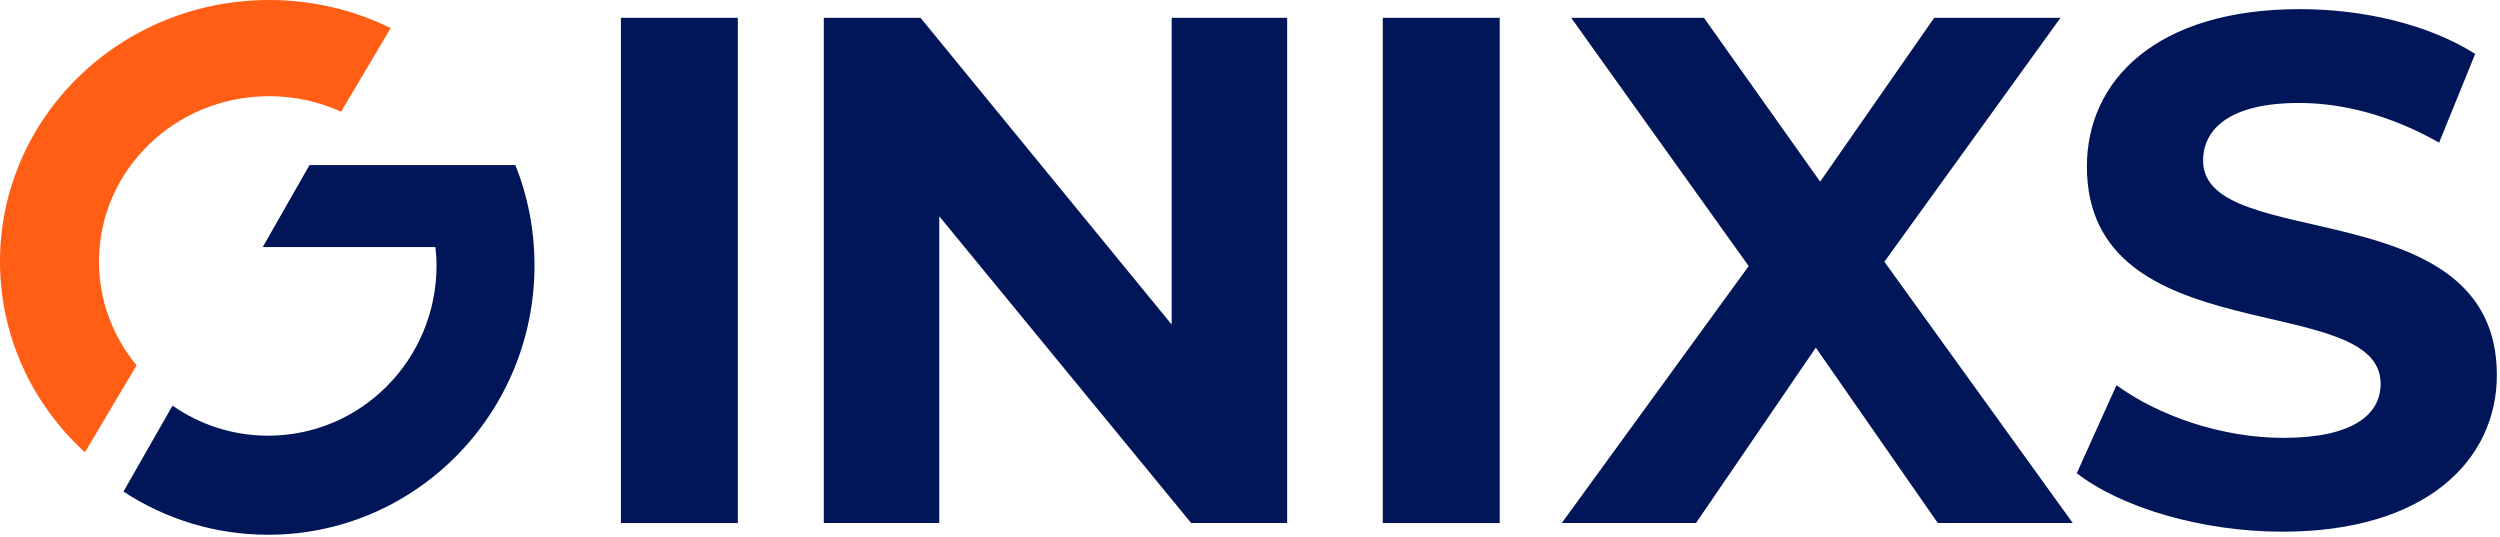
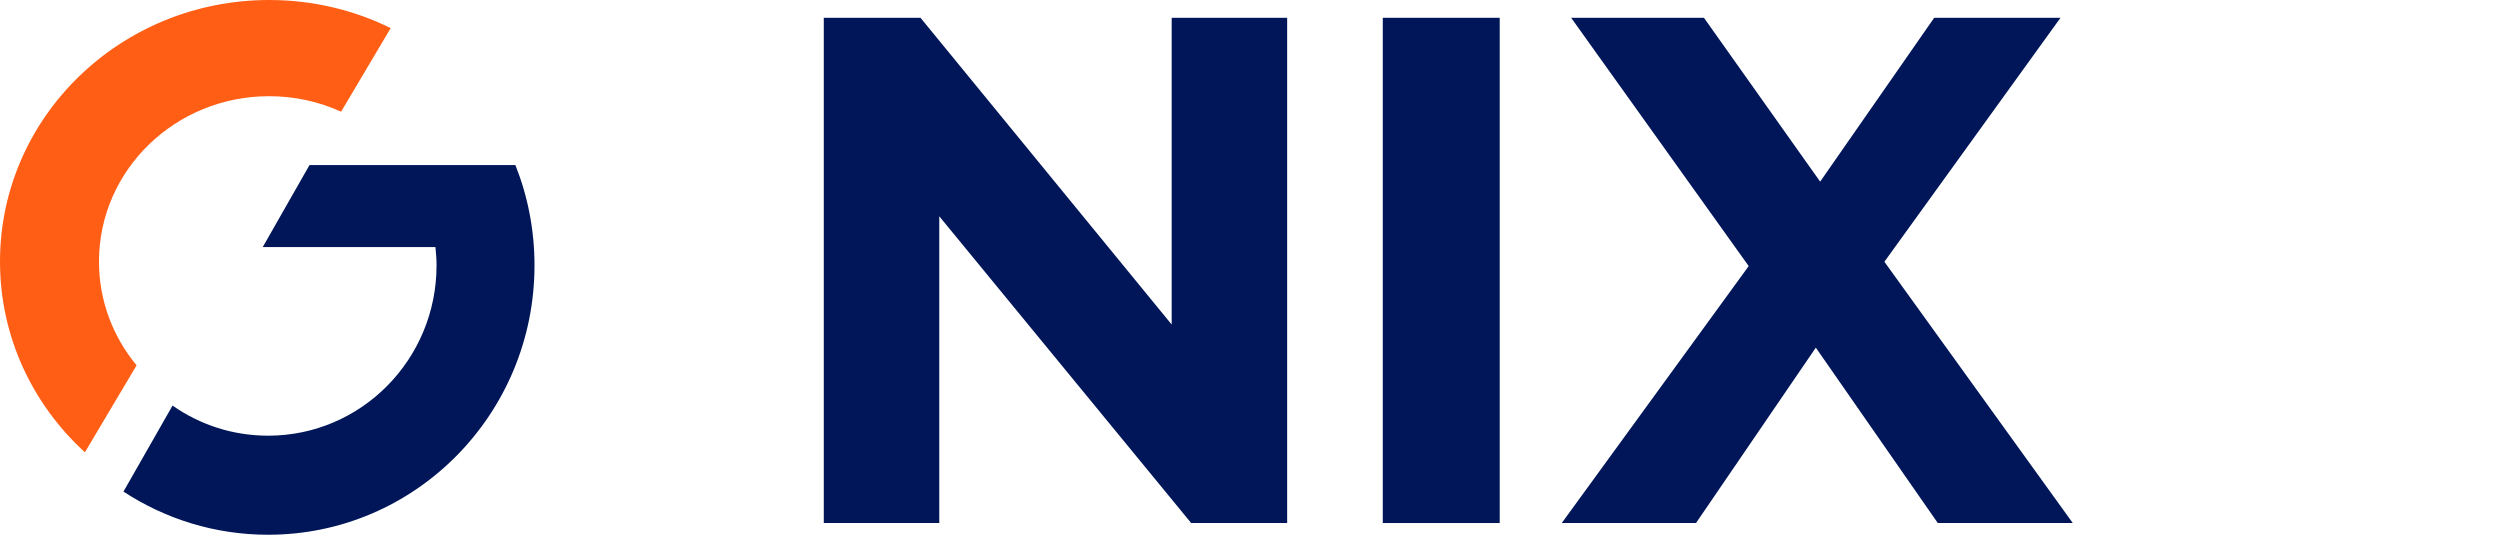
<svg xmlns="http://www.w3.org/2000/svg" width="100%" height="100%" viewBox="0 0 517 111" version="1.1" xml:space="preserve" style="fill-rule:evenodd;clip-rule:evenodd;stroke-linejoin:round;stroke-miterlimit:2;">
  <g transform="matrix(1,0,0,1,-9.672,-36.284)">
    <g transform="matrix(1,0,0,1,0,-21.22)">
-       <rect x="138.077" y="61.184" width="24.18" height="104.483" style="fill:rgb(0,22,89);" />
-     </g>
+       </g>
    <g transform="matrix(1,0,0,1,275.857,144.447)">
      <path d="M0,-104.483L0,0L-19.852,0L-71.944,-63.436L-71.944,0L-95.826,0L-95.826,-104.483L-75.825,-104.483L-23.882,-41.046L-23.882,-104.483L0,-104.483Z" style="fill:rgb(0,22,89);fill-rule:nonzero;" />
    </g>
    <g transform="matrix(1,0,0,1,0,-21.22)">
      <rect x="295.63" y="61.184" width="24.181" height="104.483" style="fill:rgb(0,22,89);" />
    </g>
    <g transform="matrix(1,0,0,1,410.408,39.964)">
      <path d="M0,104.483L-25.225,68.212L-50.002,104.483L-77.765,104.483L-39.106,51.347L-75.824,0L-48.36,0L-24.329,33.883L-0.746,0L25.375,0L-11.045,50.451L27.912,104.483L0,104.483Z" style="fill:rgb(0,22,89);fill-rule:nonzero;" />
    </g>
    <g transform="matrix(1,0,0,1,439.152,50.263)">
-       <path d="M0,83.885L8.209,65.675C17.016,72.093 30.15,76.571 42.688,76.571C57.018,76.571 62.839,71.794 62.839,65.376C62.839,45.824 2.09,59.257 2.09,20.449C2.09,2.687 16.419,-12.09 46.122,-12.09C59.257,-12.09 72.69,-8.955 82.393,-2.835L74.929,15.523C65.228,10.001 55.227,7.314 45.973,7.314C31.644,7.314 26.121,12.687 26.121,19.255C26.121,38.51 86.87,25.225 86.87,63.585C86.87,81.049 72.392,95.975 42.539,95.975C25.972,95.975 9.254,91.049 0,83.885" style="fill:rgb(0,22,89);fill-rule:nonzero;" />
-     </g>
+       </g>
    <g transform="matrix(1,0,0,1,37.92,54.273)">
      <path d="M0,57.558L-10.687,75.547C-21.494,65.68 -28.248,51.658 -28.248,36.107C-28.248,6.232 -3.324,-17.989 27.418,-17.989C36.458,-17.989 45.008,-15.897 52.549,-12.176L42.292,5.107C37.779,3.058 32.732,1.904 27.418,1.904C7.972,1.904 -7.778,17.209 -7.778,36.107C-7.778,44.229 -4.869,51.687 0,57.558" style="fill:rgb(255,94,20);fill-rule:nonzero;" />
    </g>
    <g transform="matrix(1,0,0,1,120.206,126.132)">
      <path d="M0,-34.969C0,-4.205 -24.661,20.738 -55.081,20.738C-66.112,20.738 -76.394,17.454 -85.001,11.81L-74.851,-5.972C-69.24,-2.036 -62.425,0.252 -55.081,0.252C-35.839,0.252 -20.255,-15.509 -20.255,-34.969C-20.255,-36.247 -20.358,-37.51 -20.49,-38.758L-56.197,-38.758L-46.532,-55.707L-3.951,-55.707C-1.395,-49.305 0,-42.308 0,-34.969" style="fill:rgb(0,22,89);fill-rule:nonzero;" />
    </g>
  </g>
</svg>